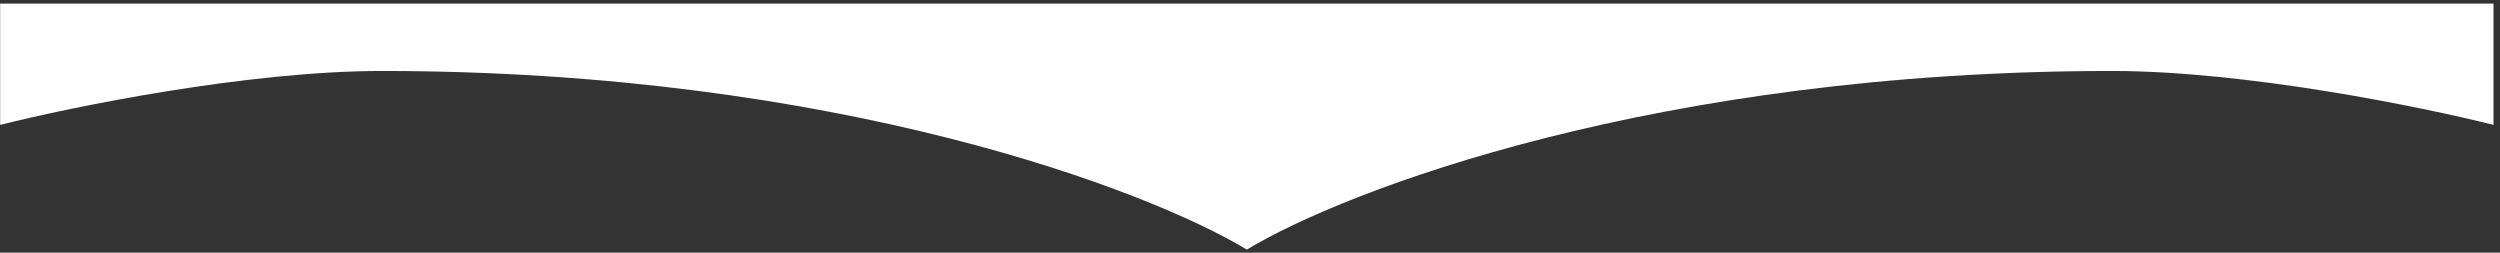
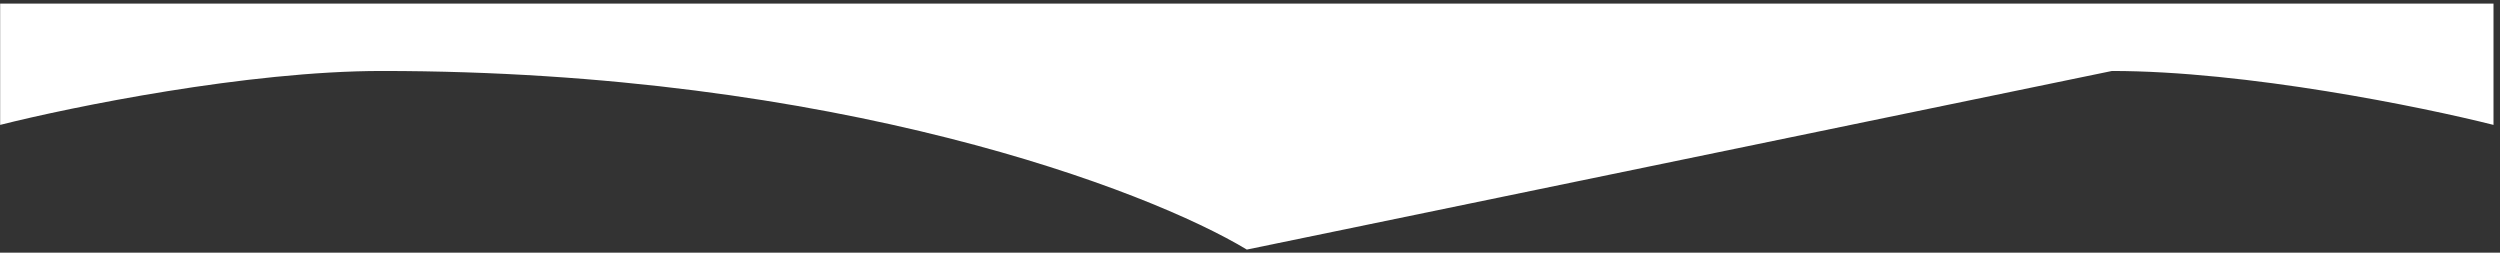
<svg xmlns="http://www.w3.org/2000/svg" width="376" height="38" viewBox="0 0 376 38" fill="none">
  <rect x="0" y="0" width="376" height="38" fill="#333333" stroke="none" />
-   <path fill-rule="evenodd" clip-rule="evenodd" d="M187.523 37.537C172.682 28.583 125.881 10.674 57.411 10.674C37.227 10.674 10.742 16.081 0.023 18.784V0.537H187.523H375.023V18.784C364.304 16.081 337.82 10.674 317.636 10.674C249.166 10.674 202.365 28.583 187.523 37.537Z" fill="white" />
+   <path fill-rule="evenodd" clip-rule="evenodd" d="M187.523 37.537C172.682 28.583 125.881 10.674 57.411 10.674C37.227 10.674 10.742 16.081 0.023 18.784V0.537H187.523H375.023V18.784C364.304 16.081 337.82 10.674 317.636 10.674Z" fill="white" />
</svg>